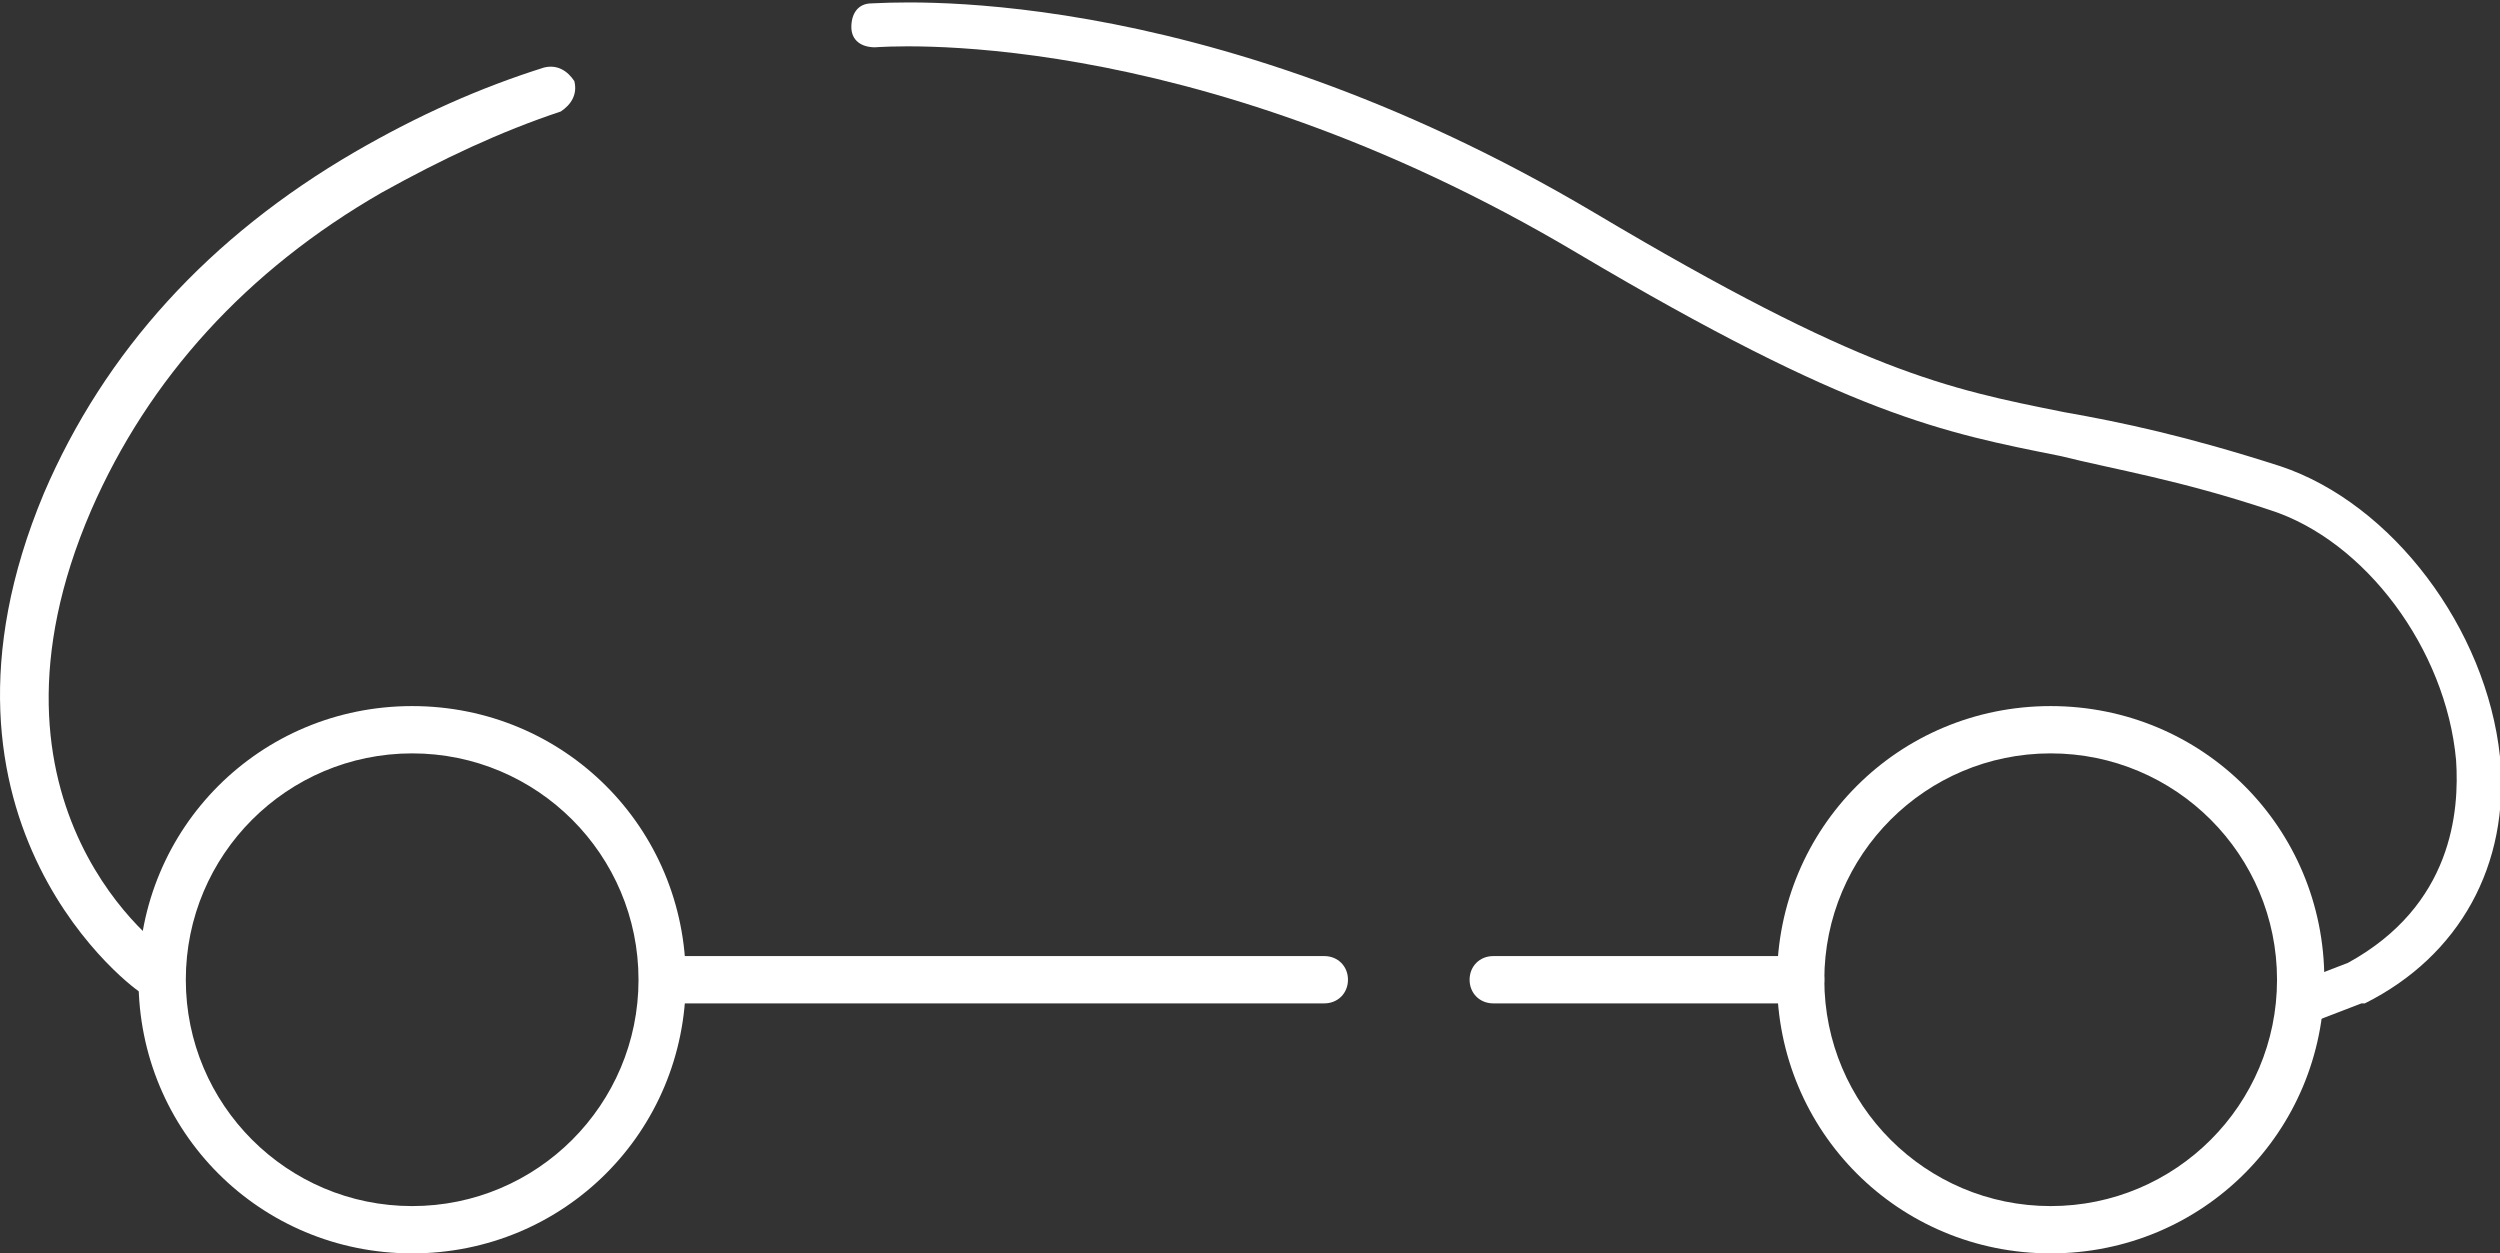
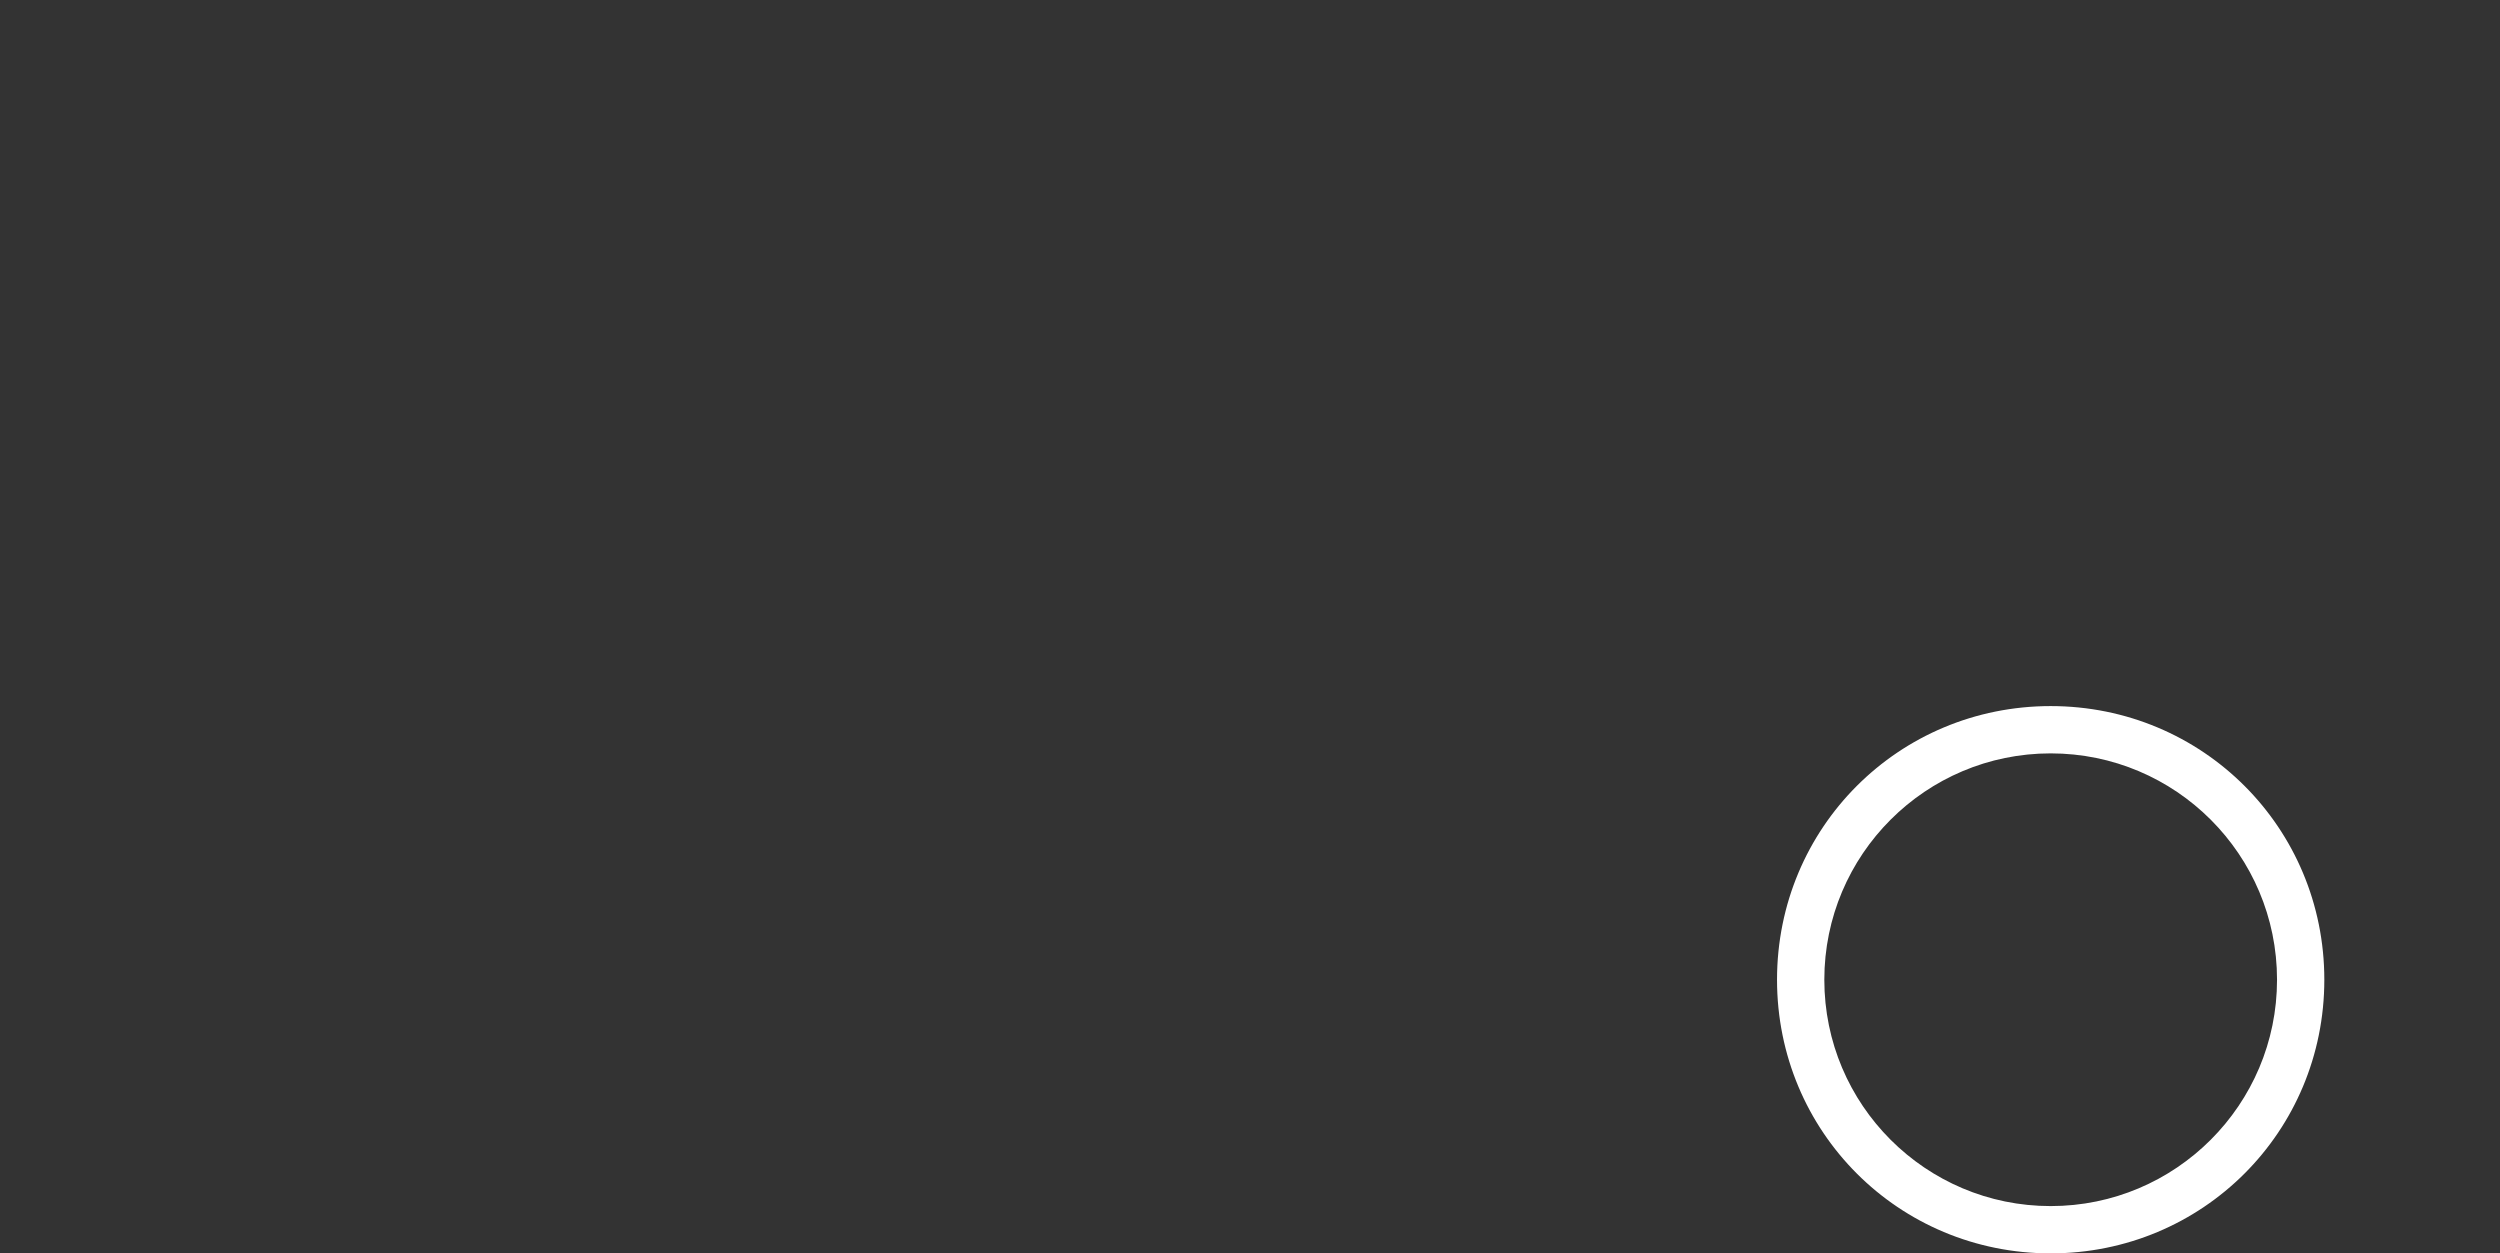
<svg xmlns="http://www.w3.org/2000/svg" version="1.1" x="0px" y="0px" width="74px" height="37.1px" viewBox="0 0 74 37.1" xml:space="preserve">
  <rect x="0" y="0" width="74" height="37.1" fill="#333333" stroke="none" />
  <g fill="#fff">
-     <path d="M4.6,29.5c-0.1,0-0.3,0-0.4-0.1c-0.1,0-7-5-2.9-14.8C3.1,10.4,6.2,7,10.5,4.5c1.9-1.1,3.7-1.9,5.6-2.5  c0.4-0.1,0.7,0.1,0.9,0.4c0.1,0.4-0.1,0.7-0.4,0.9c-1.8,0.6-3.5,1.4-5.3,2.4c-4,2.3-6.9,5.5-8.6,9.4C-1.1,23.9,4.9,28.2,5,28.2  c0.3,0.2,0.4,0.6,0.2,1C5,29.4,4.8,29.5,4.6,29.5z" />
-     <path d="M68.4,30.3c-0.3,0-0.5-0.2-0.6-0.4c-0.1-0.4,0-0.8,0.4-0.9l1.3-0.5c3.1-1.7,3.3-4.5,3.2-6  c-0.3-3.3-2.7-6.5-5.5-7.4c-2.7-0.9-4.6-1.2-6.2-1.6c-3.5-0.7-6.2-1.2-14.3-6C35.1,0.6,26,1.4,25.9,1.4c-0.4,0-0.7-0.2-0.7-0.6  c0-0.4,0.2-0.7,0.6-0.7c0.4,0,9.6-0.8,21.4,6.2c7.9,4.7,10.4,5.2,13.9,5.9c1.7,0.3,3.6,0.7,6.4,1.6c3.3,1.1,6.1,4.8,6.5,8.6  c0.3,3.2-1.2,5.9-4,7.3c0,0,0,0-0.1,0l-1.3,0.5C68.5,30.3,68.5,30.3,68.4,30.3z" />
-     <path d="M12.2,37.1c-4.5,0-8.1-3.6-8.1-8.1s3.6-8.1,8.1-8.1s8.1,3.6,8.1,8.1S16.7,37.1,12.2,37.1z M12.2,22.3  c-3.7,0-6.7,3-6.7,6.7s3,6.7,6.7,6.7s6.7-3,6.7-6.7S15.9,22.3,12.2,22.3z" />
    <path d="M60.7,37.1c-4.5,0-8.1-3.6-8.1-8.1s3.6-8.1,8.1-8.1s8.1,3.6,8.1,8.1S65.2,37.1,60.7,37.1z M60.7,22.3  c-3.7,0-6.7,3-6.7,6.7s3,6.7,6.7,6.7c3.7,0,6.7-3,6.7-6.7S64.4,22.3,60.7,22.3z" />
-     <path d="M39.2,29.7H19.7c-0.4,0-0.7-0.3-0.7-0.7s0.3-0.7,0.7-0.7h19.5c0.4,0,0.7,0.3,0.7,0.7S39.6,29.7,39.2,29.7z" />
-     <path d="M53.3,29.7h-9.1c-0.4,0-0.7-0.3-0.7-0.7s0.3-0.7,0.7-0.7h9.1c0.4,0,0.7,0.3,0.7,0.7S53.6,29.7,53.3,29.7z" />
  </g>
</svg>